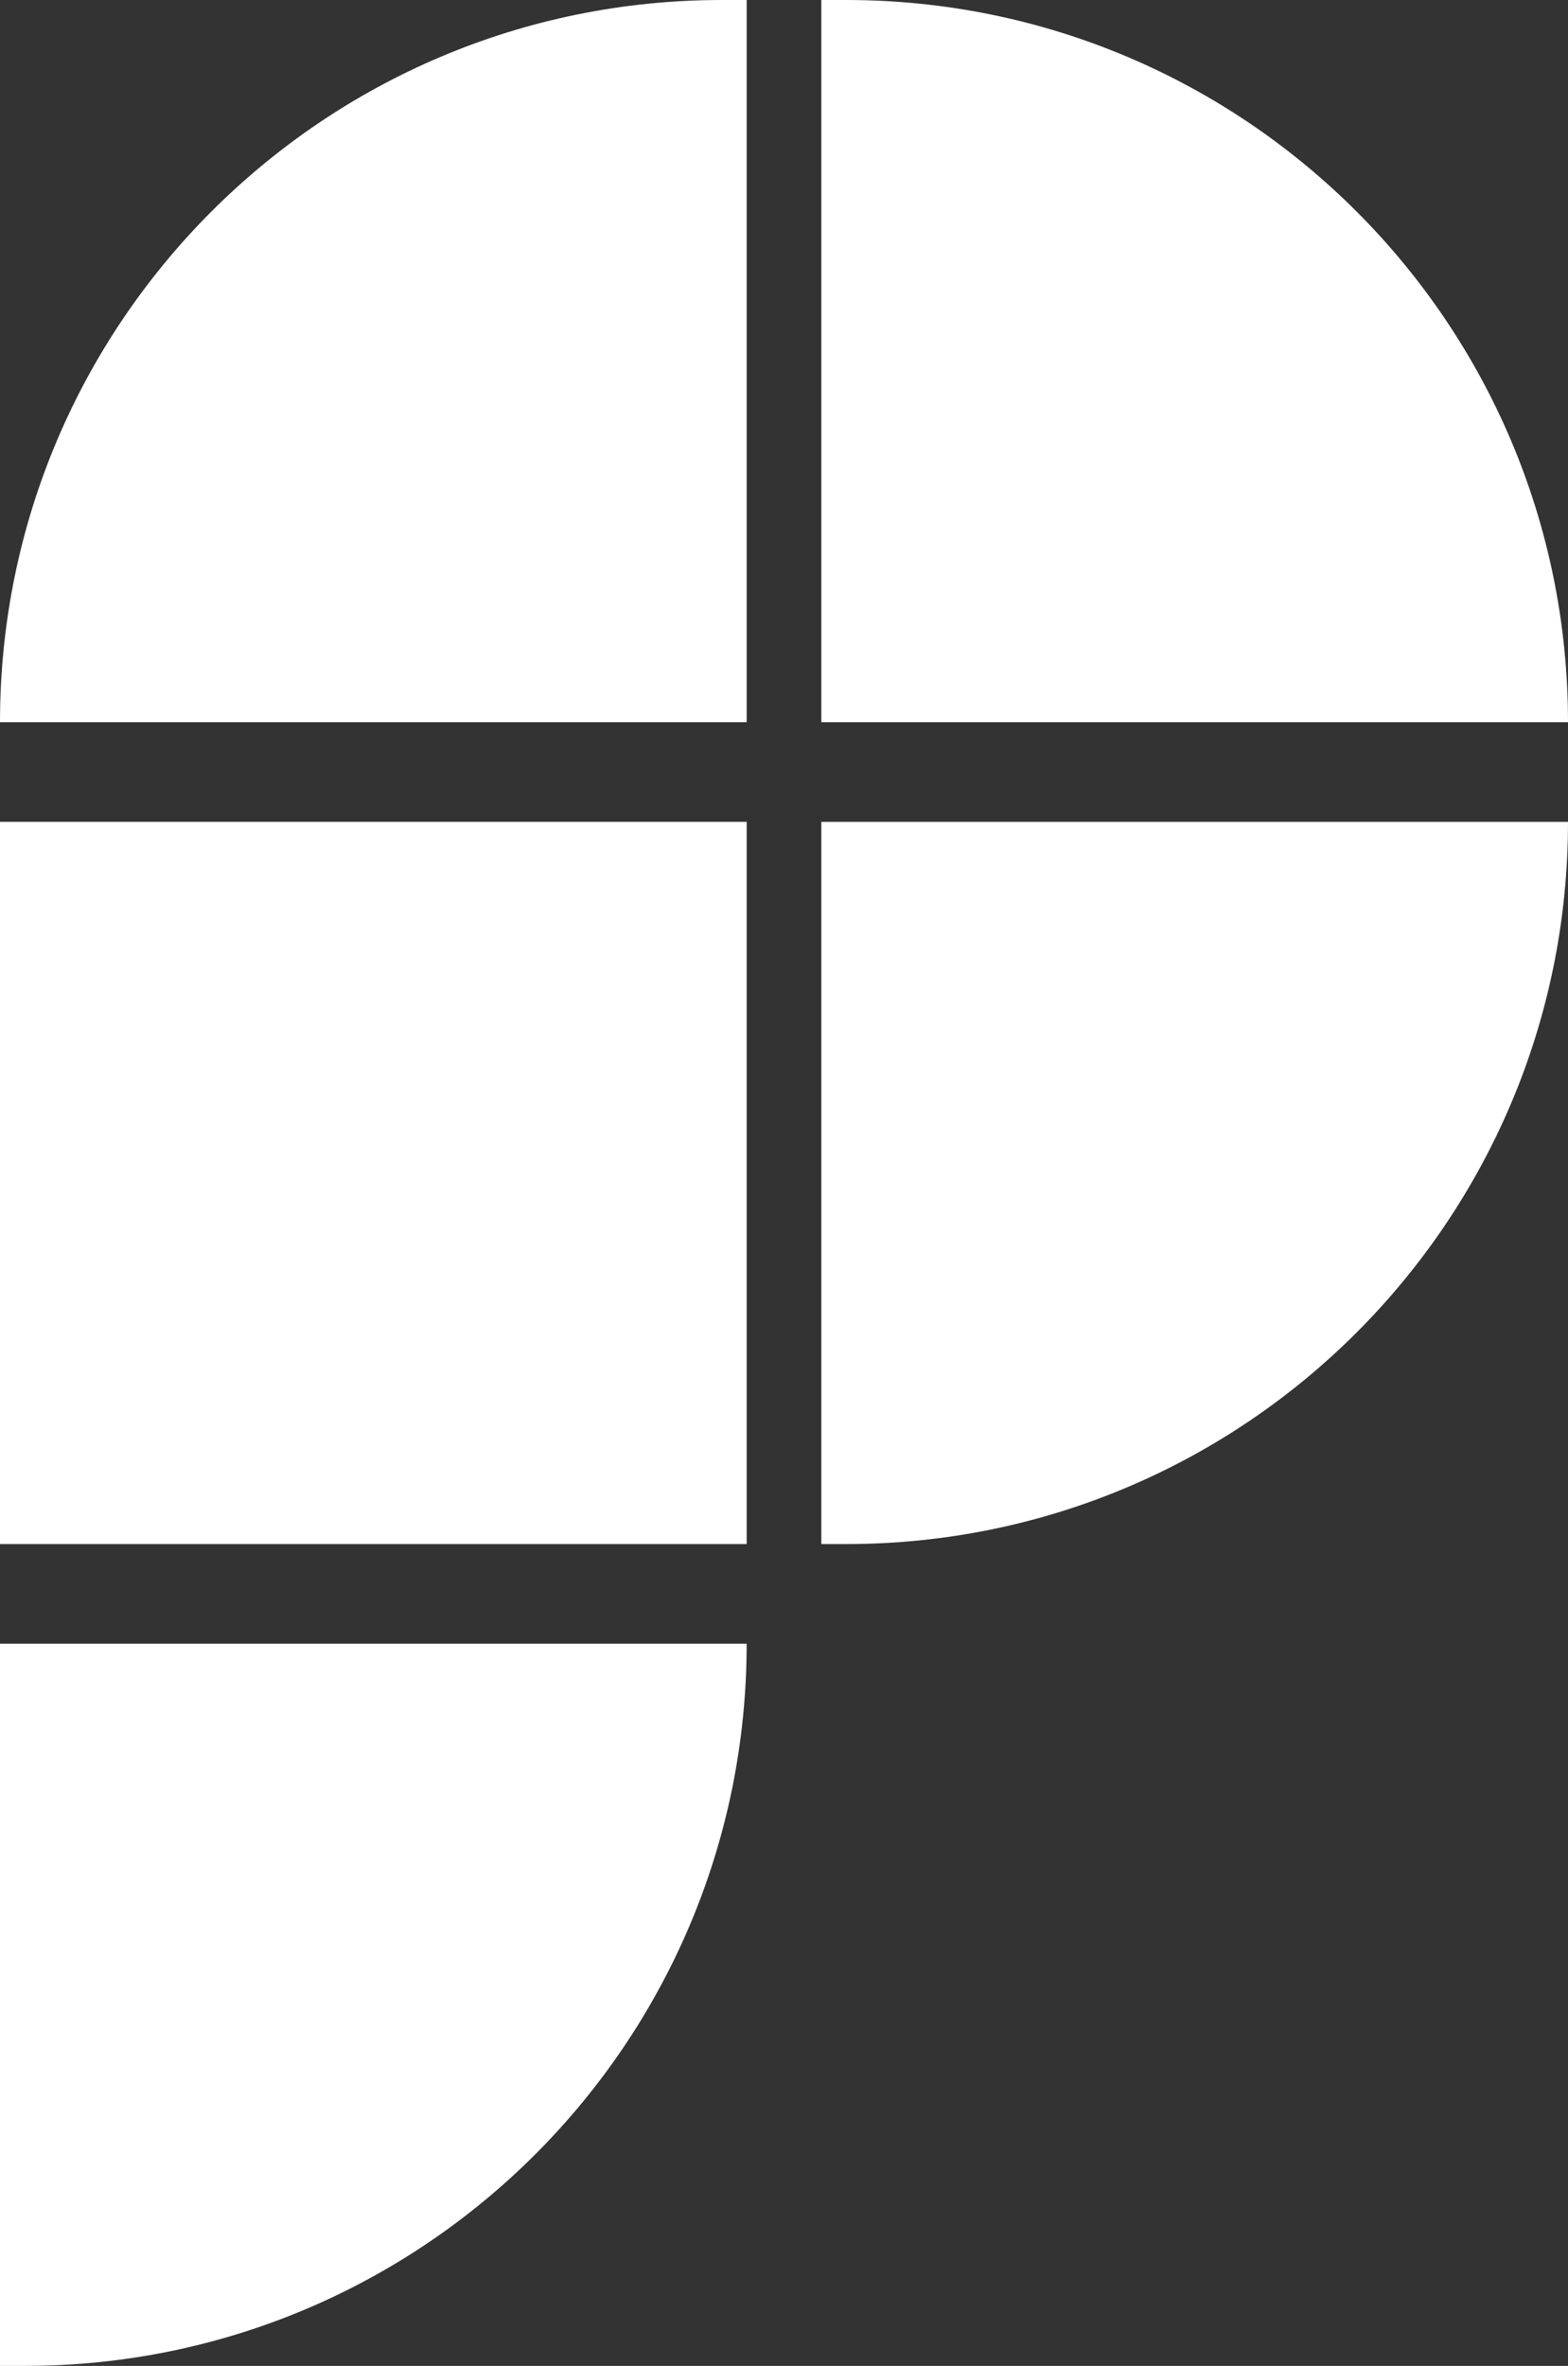
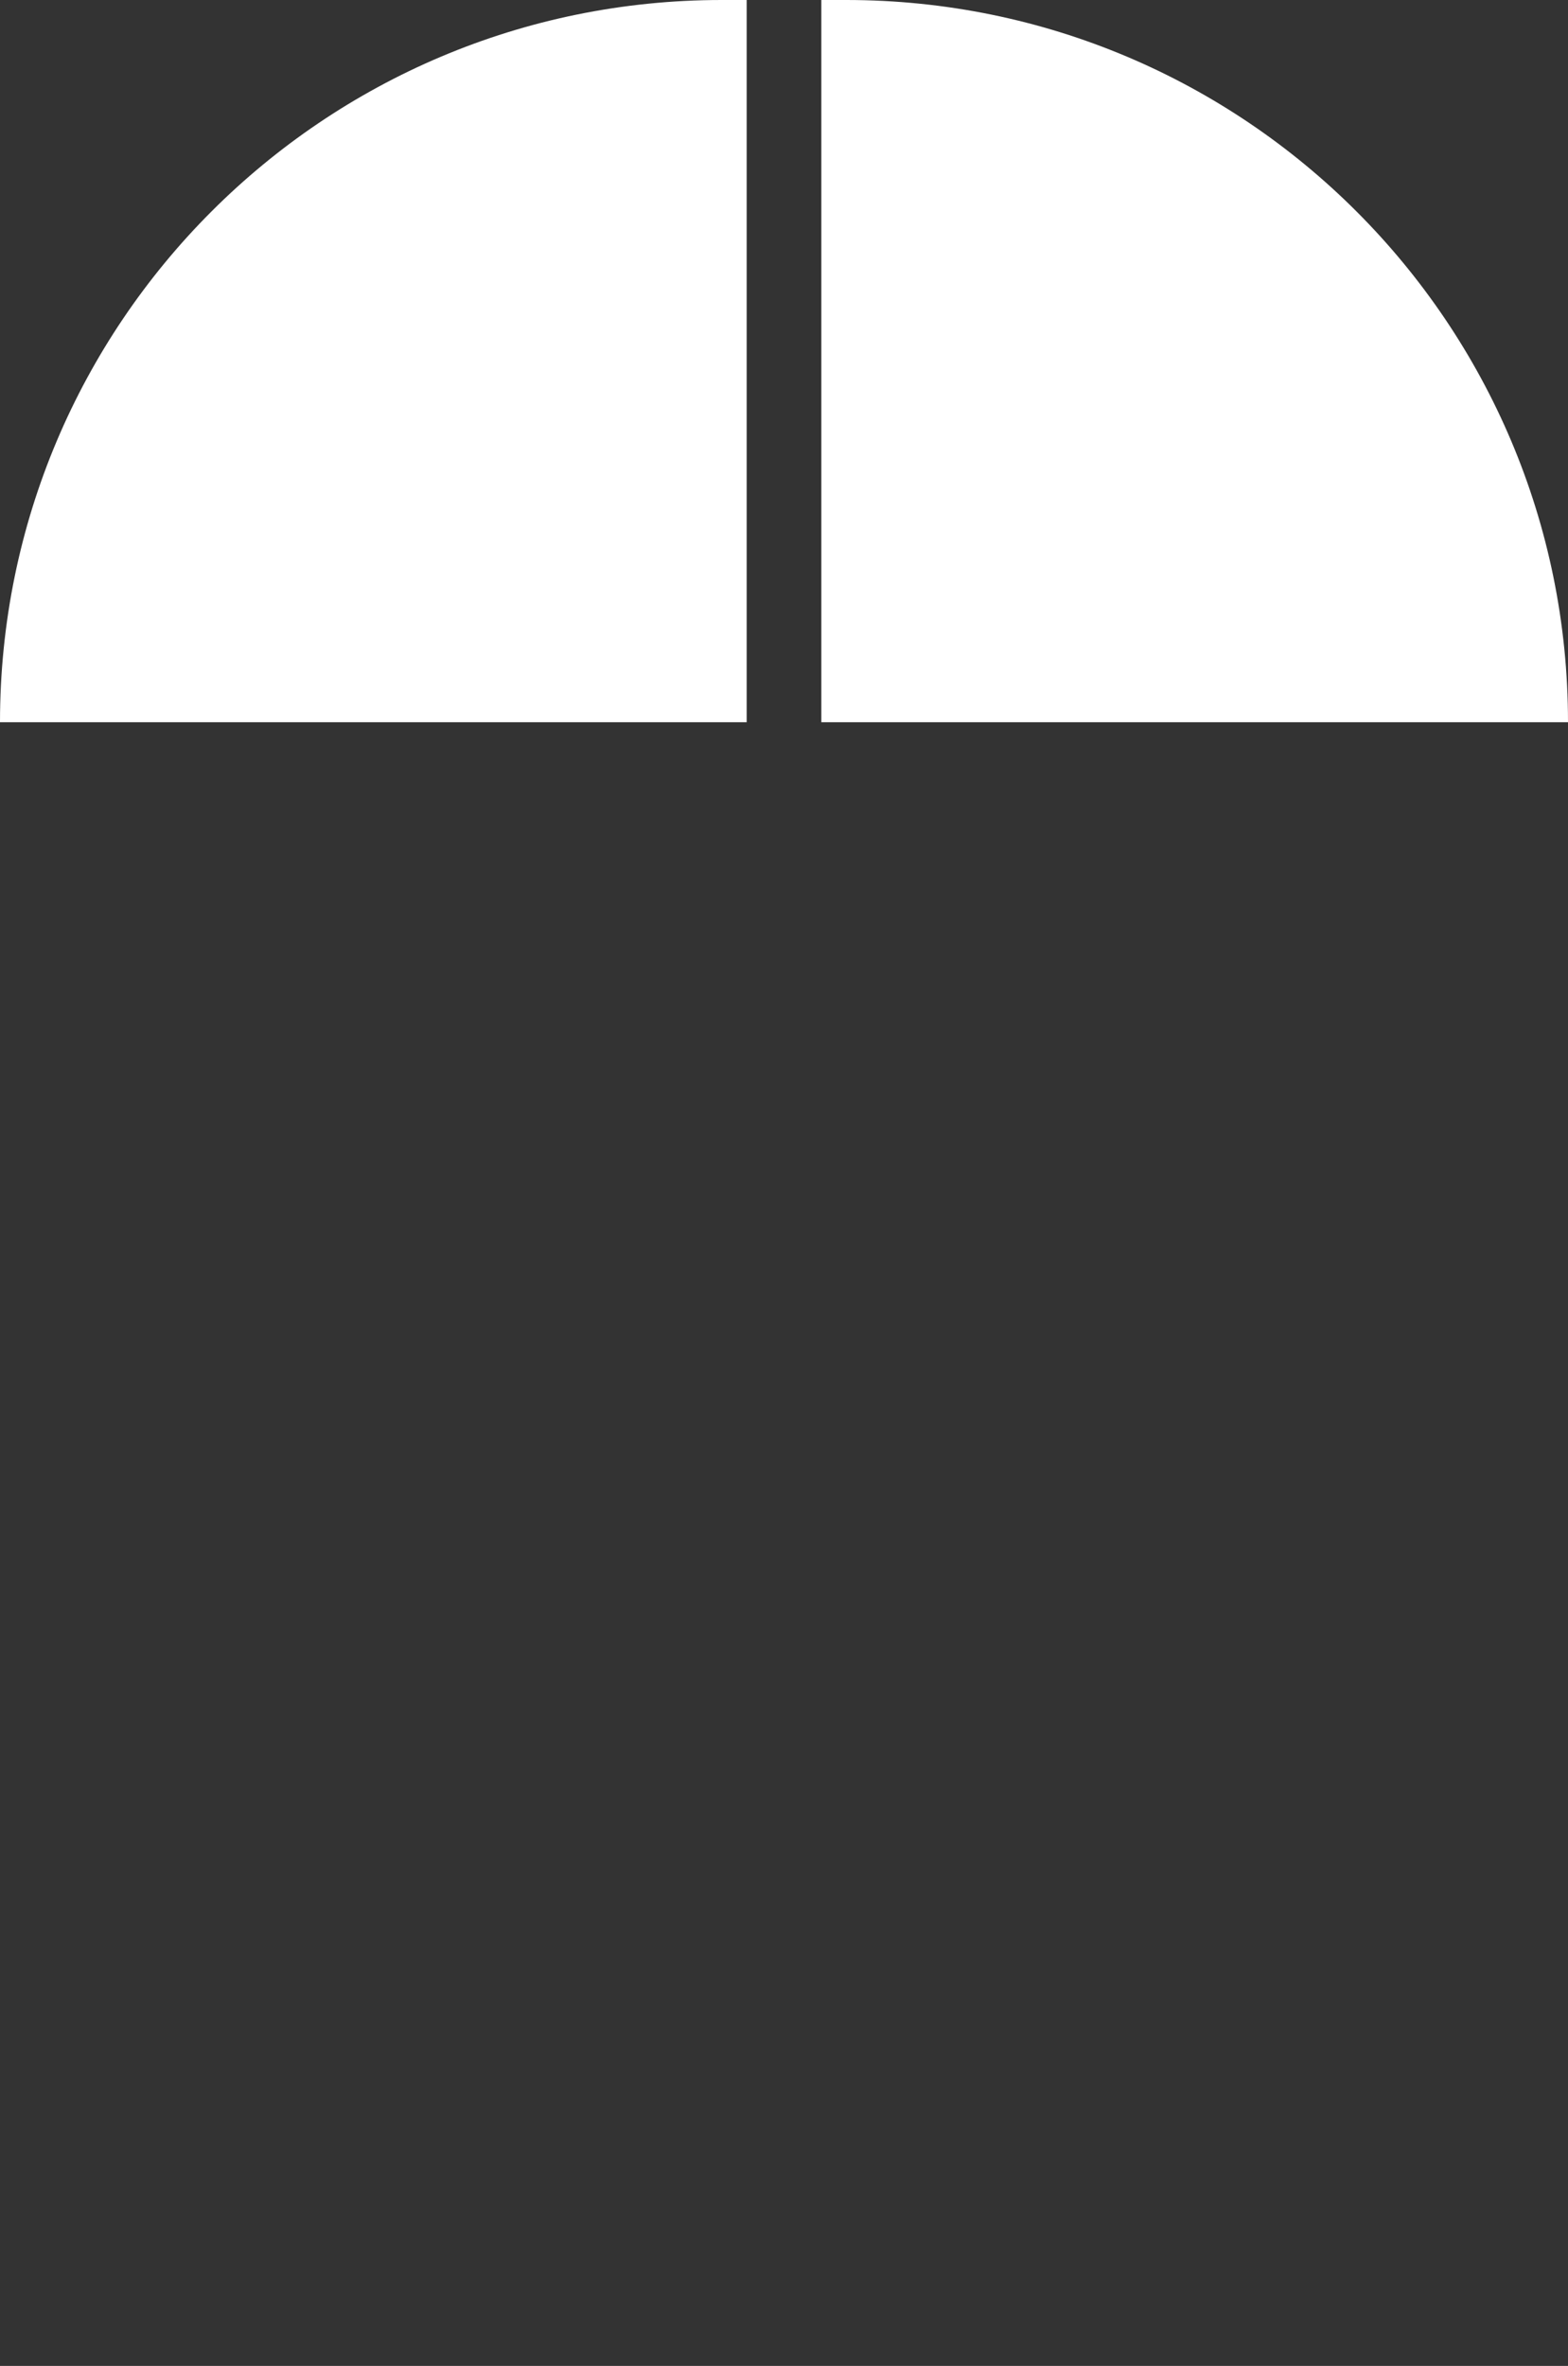
<svg xmlns="http://www.w3.org/2000/svg" width="63" height="95" viewBox="0 0 63 95" fill="none">
  <rect x="0" y="0" width="63" height="95" fill="#333333" stroke="none" />
  <path d="M0 29C0 12.984 12.984 0 29 0H30V29H0Z" fill="white" />
  <path d="M33 0H34C50.016 0 63 12.984 63 29H33V0Z" fill="white" />
-   <path d="M33 33H63C63 49.016 50.016 62 34 62H33V33Z" fill="white" />
-   <rect y="33" width="30" height="29" fill="white" />
-   <path d="M0 66H30C30 82.016 17.016 95 1 95H0V66Z" fill="white" />
+   <path d="M0 66H30H0V66Z" fill="white" />
</svg>